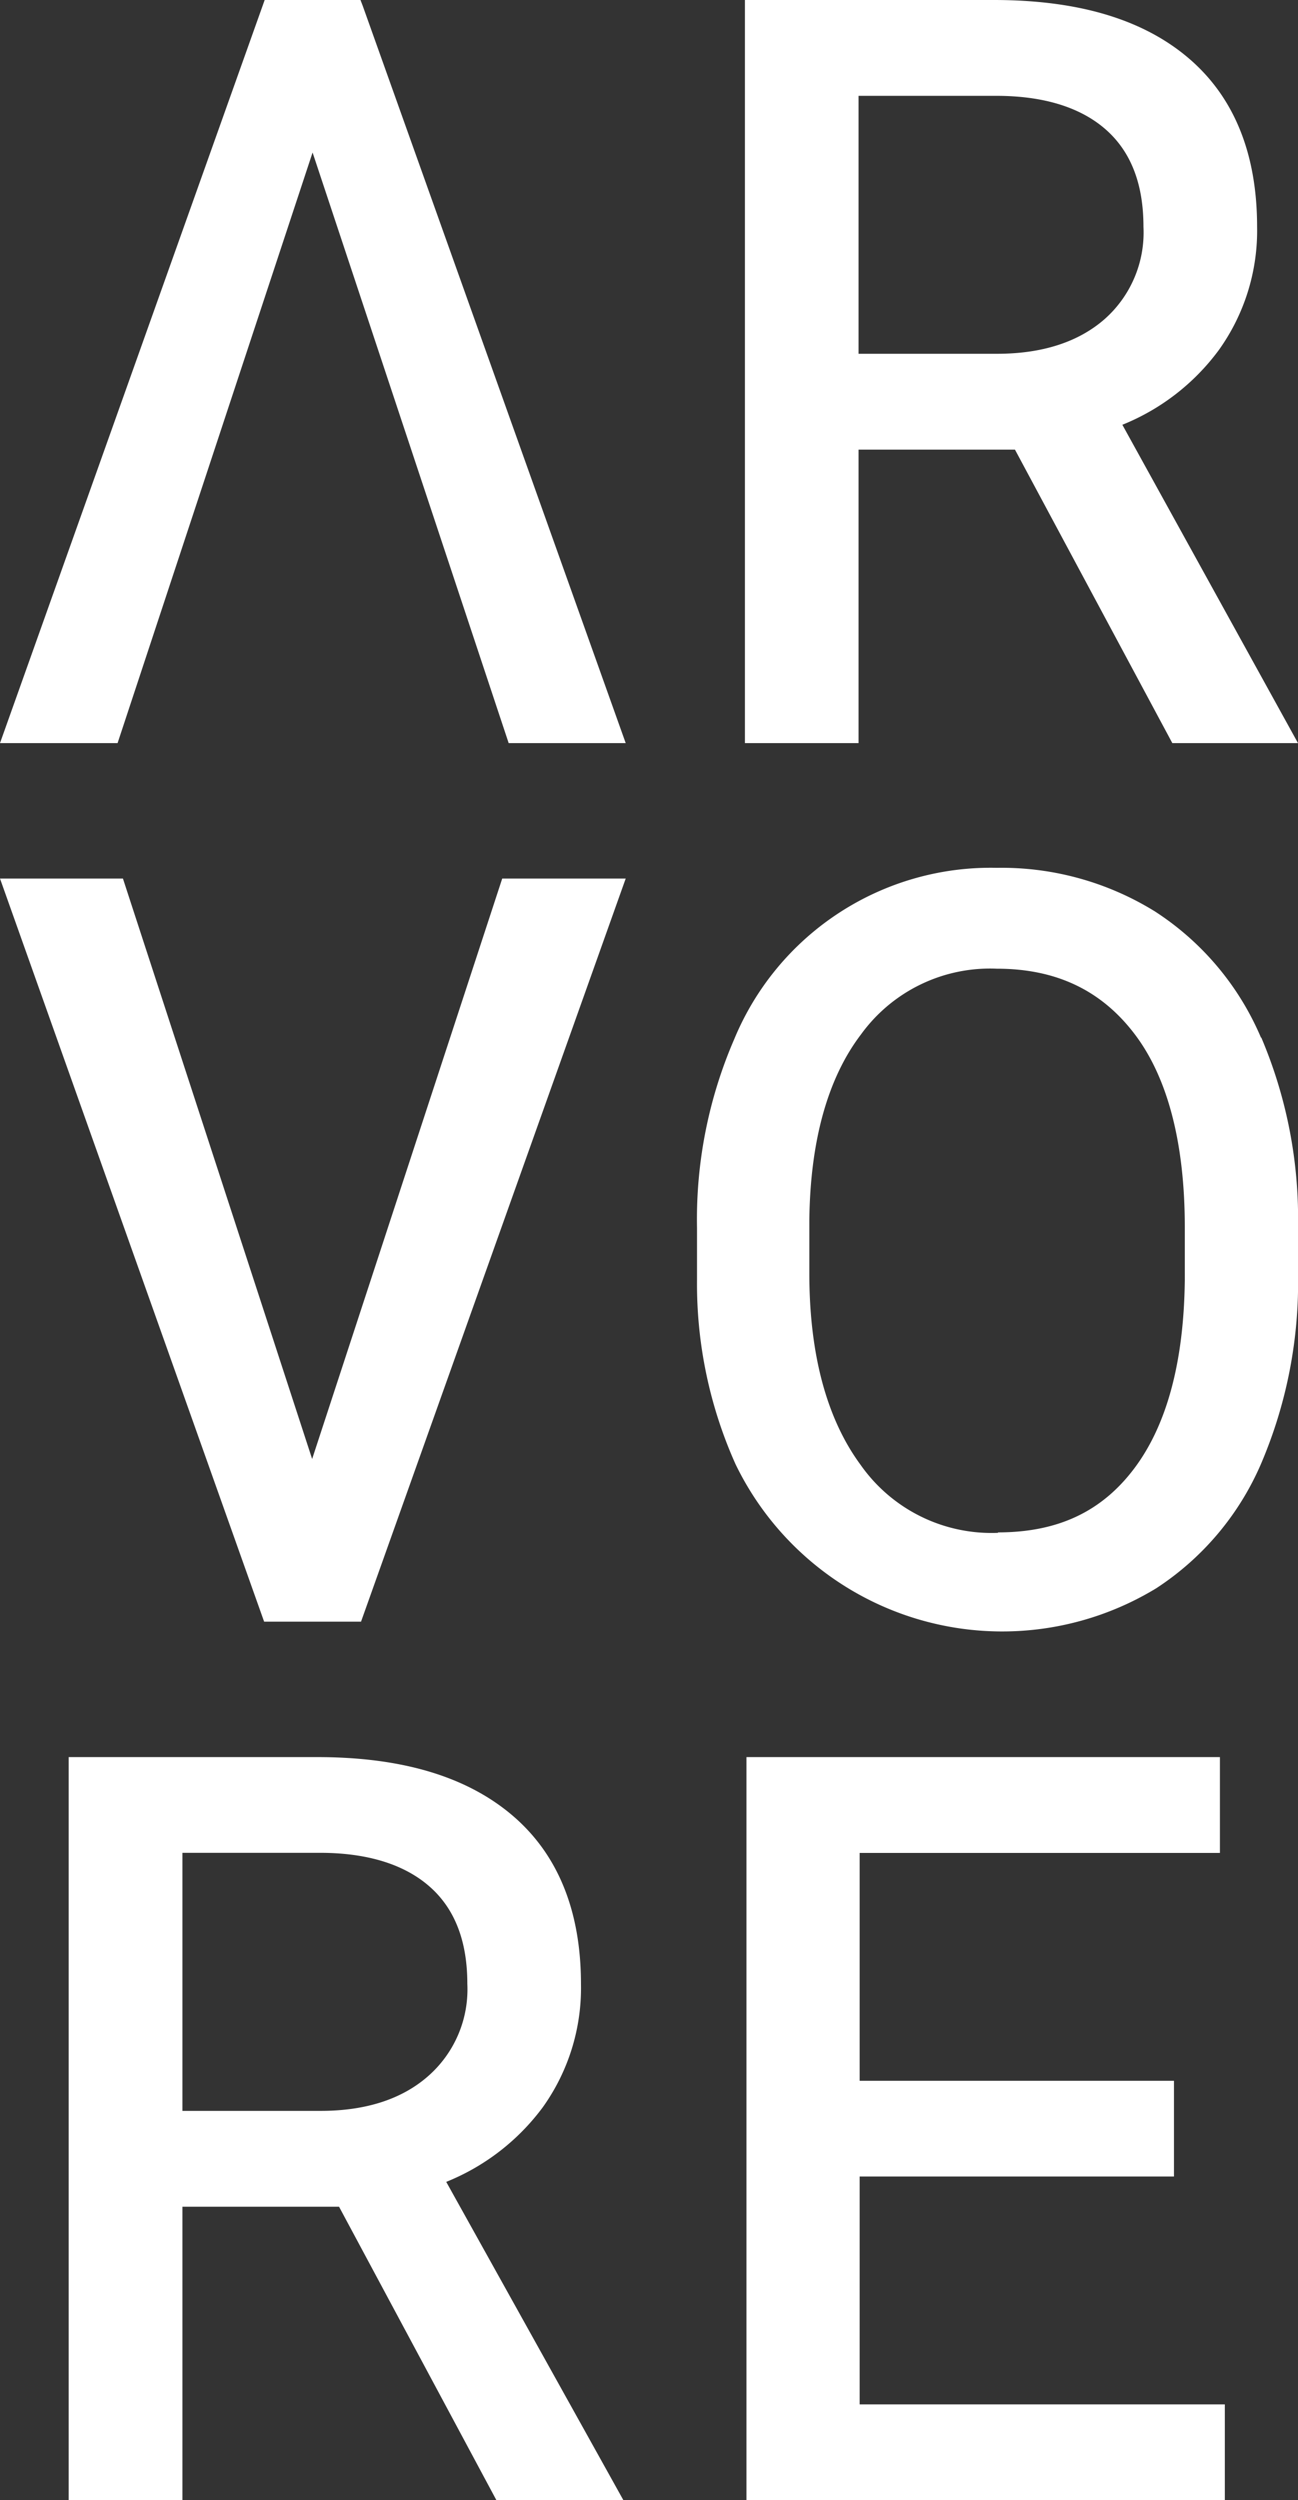
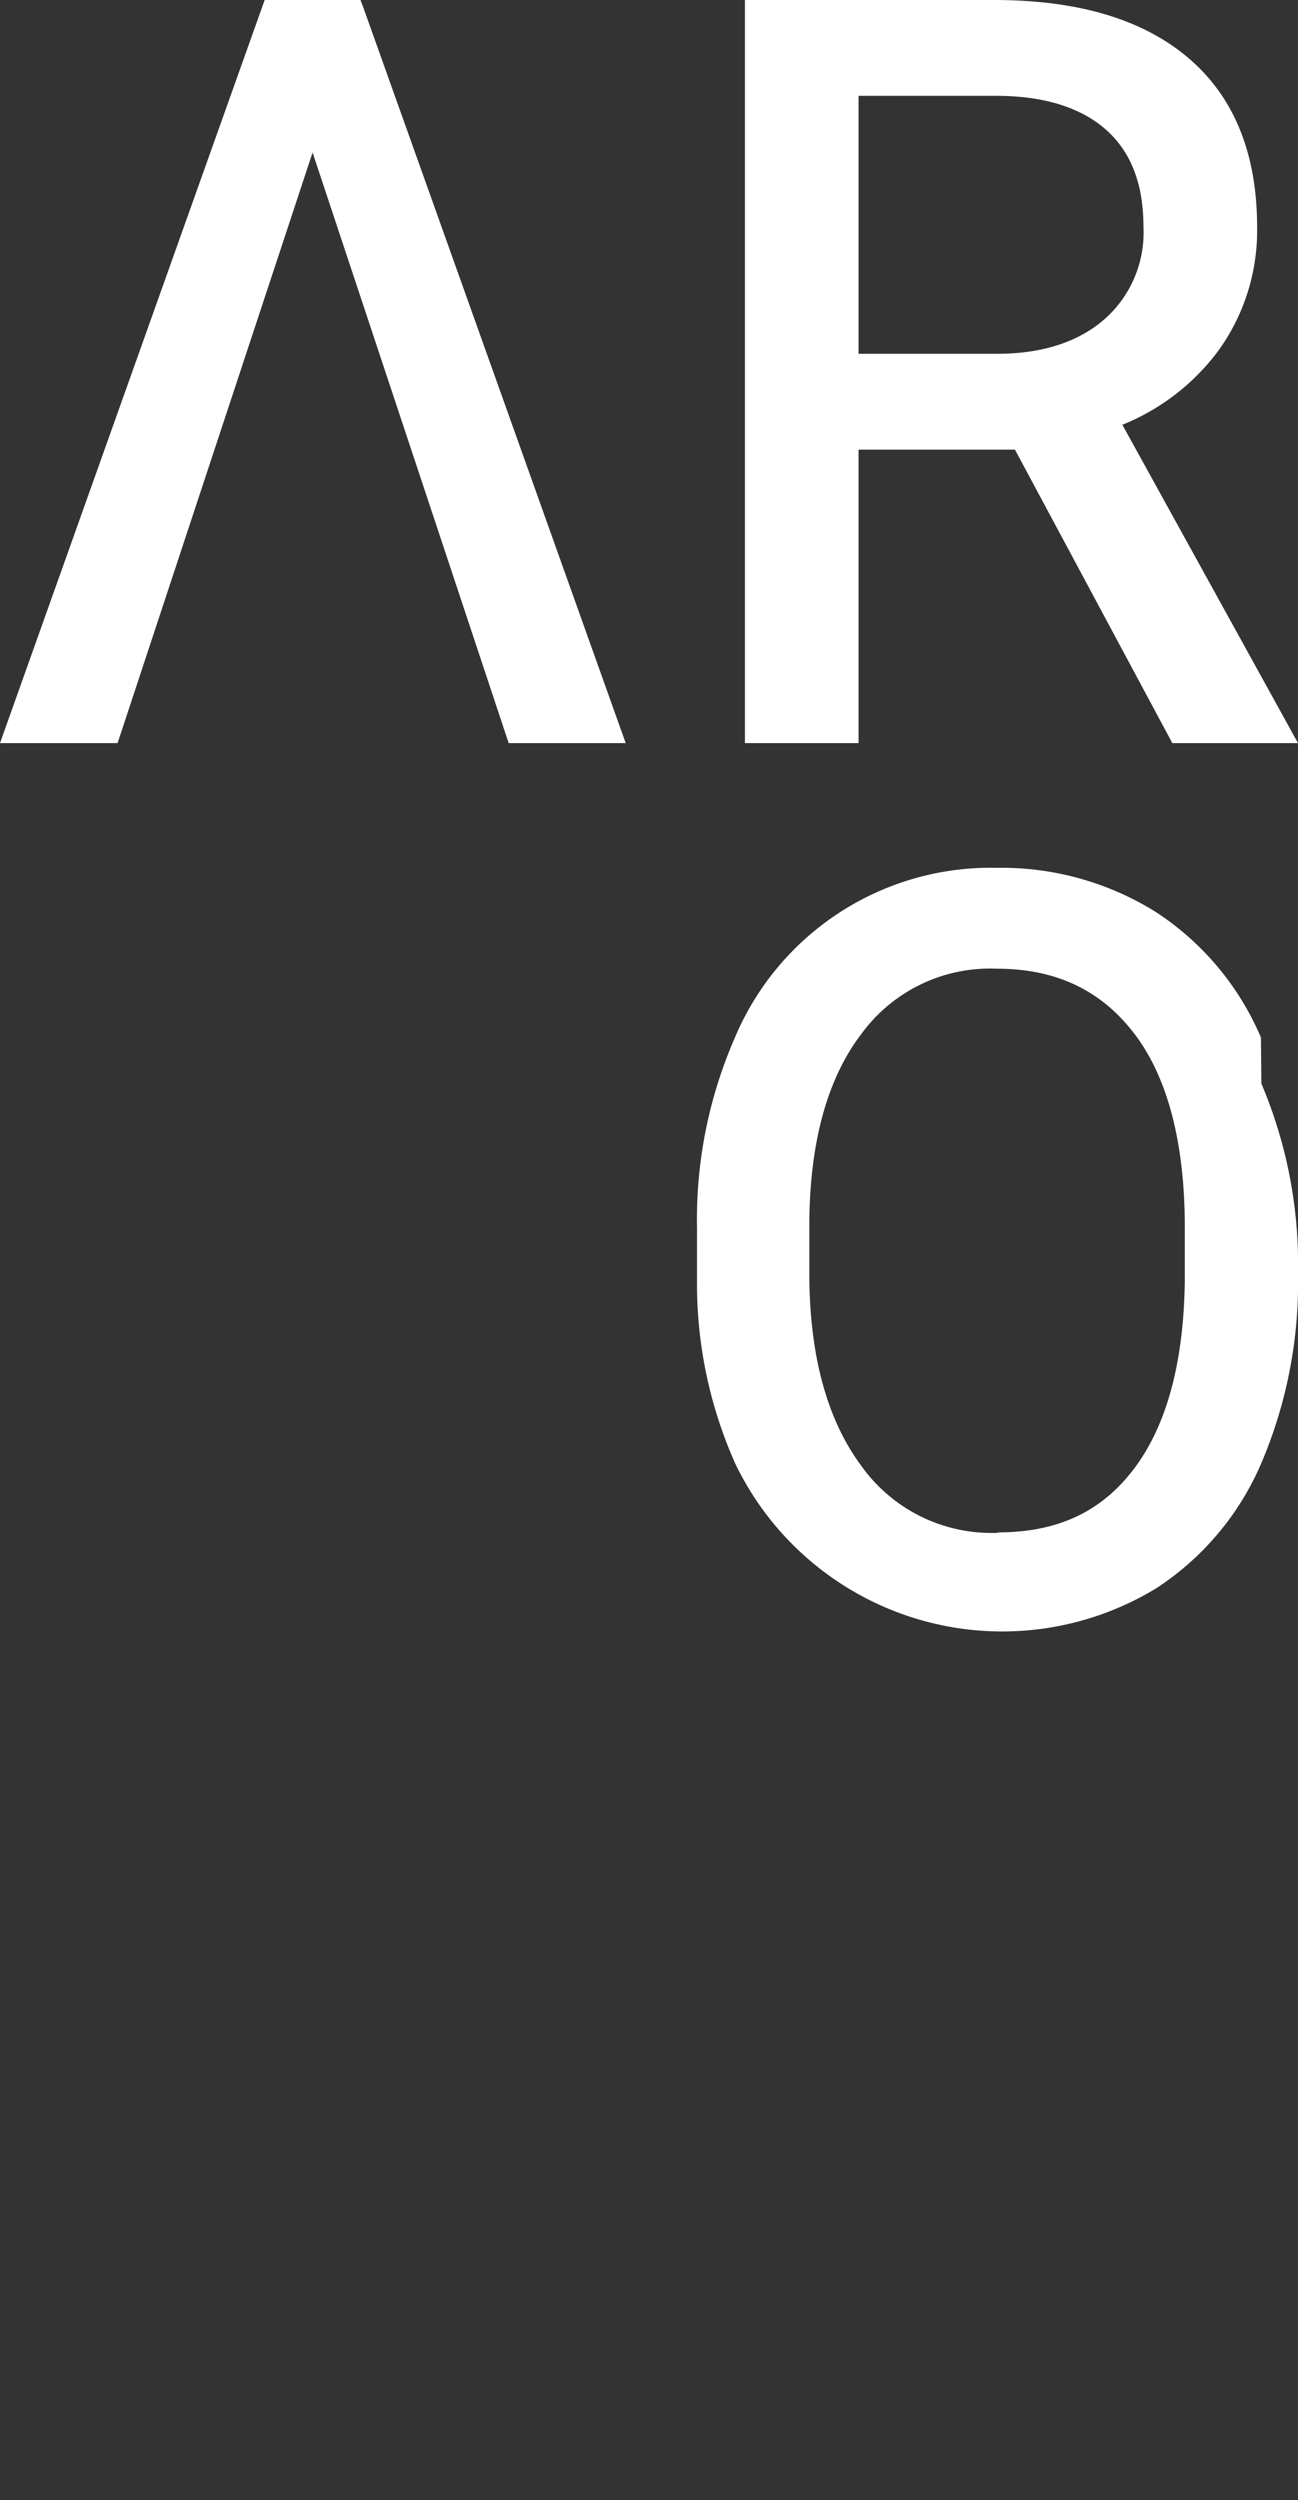
<svg xmlns="http://www.w3.org/2000/svg" id="Layer_1" data-name="Layer 1" viewBox="0 0 118.68 228.55">
  <rect x="0" y="0" width="118.68" height="228.55" fill="#333333" stroke="none" />
  <defs>
    <style>.cls-1{fill:#fff;}</style>
  </defs>
-   <polygon class="cls-1" points="45.92 80.31 28.54 133.37 11.24 80.31 0 80.31 24.15 148.24 33.01 148.24 57.21 80.31 45.92 80.31" />
-   <path class="cls-1" d="M91.27,140.12a14.63,14.63,0,0,1-12.58-6.21C75.6,129.72,74,123.83,74,116.41v-4.86c.08-7.26,1.68-13,4.73-17a14.57,14.57,0,0,1,12.41-6c5.46,0,9.59,2,12.62,6s4.57,10,4.57,17.62V117c-.08,7.48-1.64,13.27-4.62,17.23s-7,5.85-12.48,5.85m24.06-45.24a25.68,25.68,0,0,0-9.67-11.51,26.64,26.64,0,0,0-14.48-4A25.38,25.38,0,0,0,67.13,95a41.42,41.42,0,0,0-3.4,17.23V117a40.29,40.29,0,0,0,3.52,16.84,27.09,27.09,0,0,0,38.48,11.34,25.72,25.72,0,0,0,9.6-11.44,42.09,42.09,0,0,0,3.35-17.35v-4.19a42.27,42.27,0,0,0-3.35-17.34" />
-   <path class="cls-1" d="M42.73,181.35a10.55,10.55,0,0,1-3.58,8.43c-2.4,2.11-5.71,3.18-9.83,3.18H16.68V169.37H29.26c4.4,0,7.78,1.09,10.07,3.13s3.4,5,3.4,8.85m-1.93,18.1a20.51,20.51,0,0,0,8.82-6.81,18.73,18.73,0,0,0,3.5-11.27c0-6.71-2.12-11.91-6.32-15.46S36.67,160.62,29,160.62H6.28v67.93h10.4V201.72H31l14.39,26.83H57Z" />
-   <polygon class="cls-1" points="78.6 219.79 78.6 198.96 107.34 198.96 107.34 190.21 78.6 190.21 78.6 169.38 111.54 169.38 111.54 160.62 68.25 160.62 68.25 228.55 111.99 228.55 111.99 219.79 78.6 219.79" />
+   <path class="cls-1" d="M91.27,140.12a14.63,14.63,0,0,1-12.58-6.21C75.6,129.72,74,123.83,74,116.41v-4.86c.08-7.26,1.68-13,4.73-17a14.57,14.57,0,0,1,12.41-6c5.46,0,9.59,2,12.62,6s4.57,10,4.57,17.62V117c-.08,7.48-1.64,13.27-4.62,17.23s-7,5.85-12.48,5.85m24.06-45.24a25.68,25.68,0,0,0-9.67-11.51,26.64,26.64,0,0,0-14.48-4A25.38,25.38,0,0,0,67.13,95a41.42,41.42,0,0,0-3.4,17.23V117a40.29,40.29,0,0,0,3.52,16.84,27.09,27.09,0,0,0,38.48,11.34,25.72,25.72,0,0,0,9.6-11.44,42.09,42.09,0,0,0,3.35-17.35a42.27,42.27,0,0,0-3.35-17.34" />
  <path class="cls-1" d="M104.55,20.73A10.57,10.57,0,0,1,101,29.17c-2.4,2.1-5.71,3.17-9.83,3.17H78.5V8.76H91.09c4.39,0,7.77,1.08,10.06,3.12s3.4,5,3.4,8.85m-1.93,18.1A20.45,20.45,0,0,0,111.44,32a18.73,18.73,0,0,0,3.5-11.27c0-6.71-2.12-11.91-6.32-15.46S98.49,0,90.86,0H68.11V67.93H78.5V41.1H92.8l14.39,26.83h11.49Z" />
  <polygon class="cls-1" points="10.75 67.93 28.58 13.94 46.51 67.93 57.21 67.93 33.16 0.52 32.96 0 24.2 0 0 67.93 10.75 67.93" />
</svg>